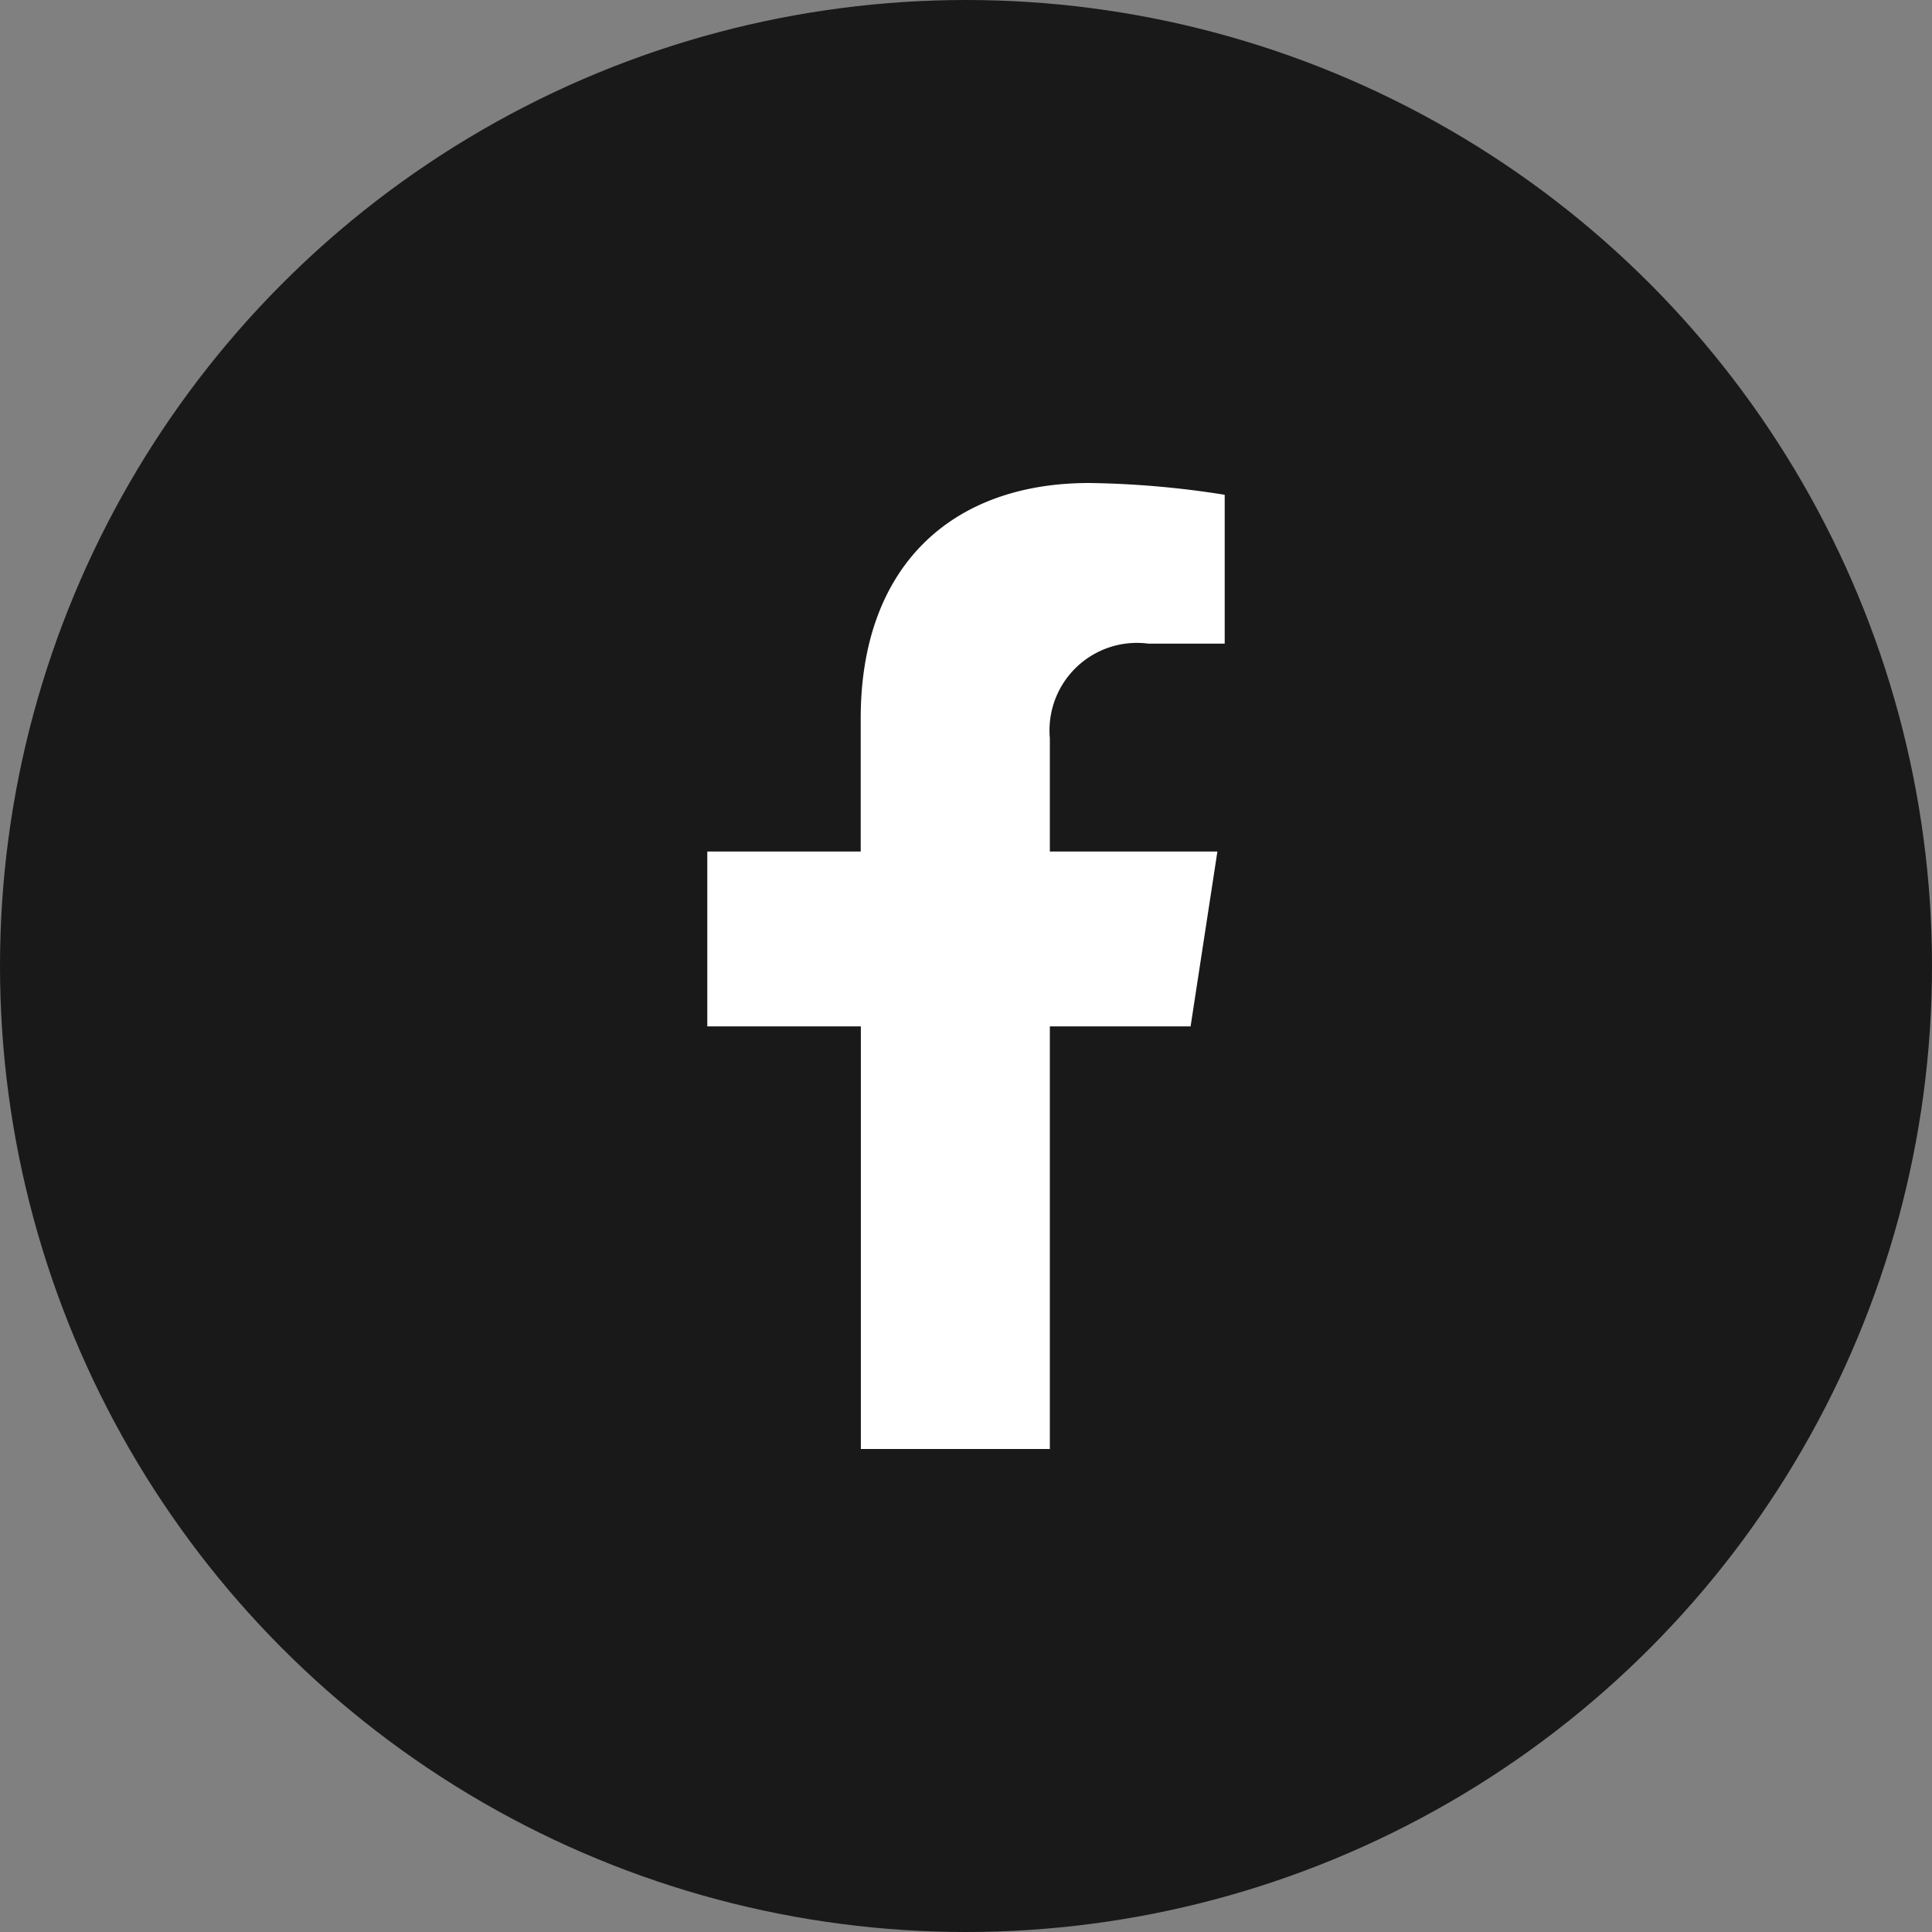
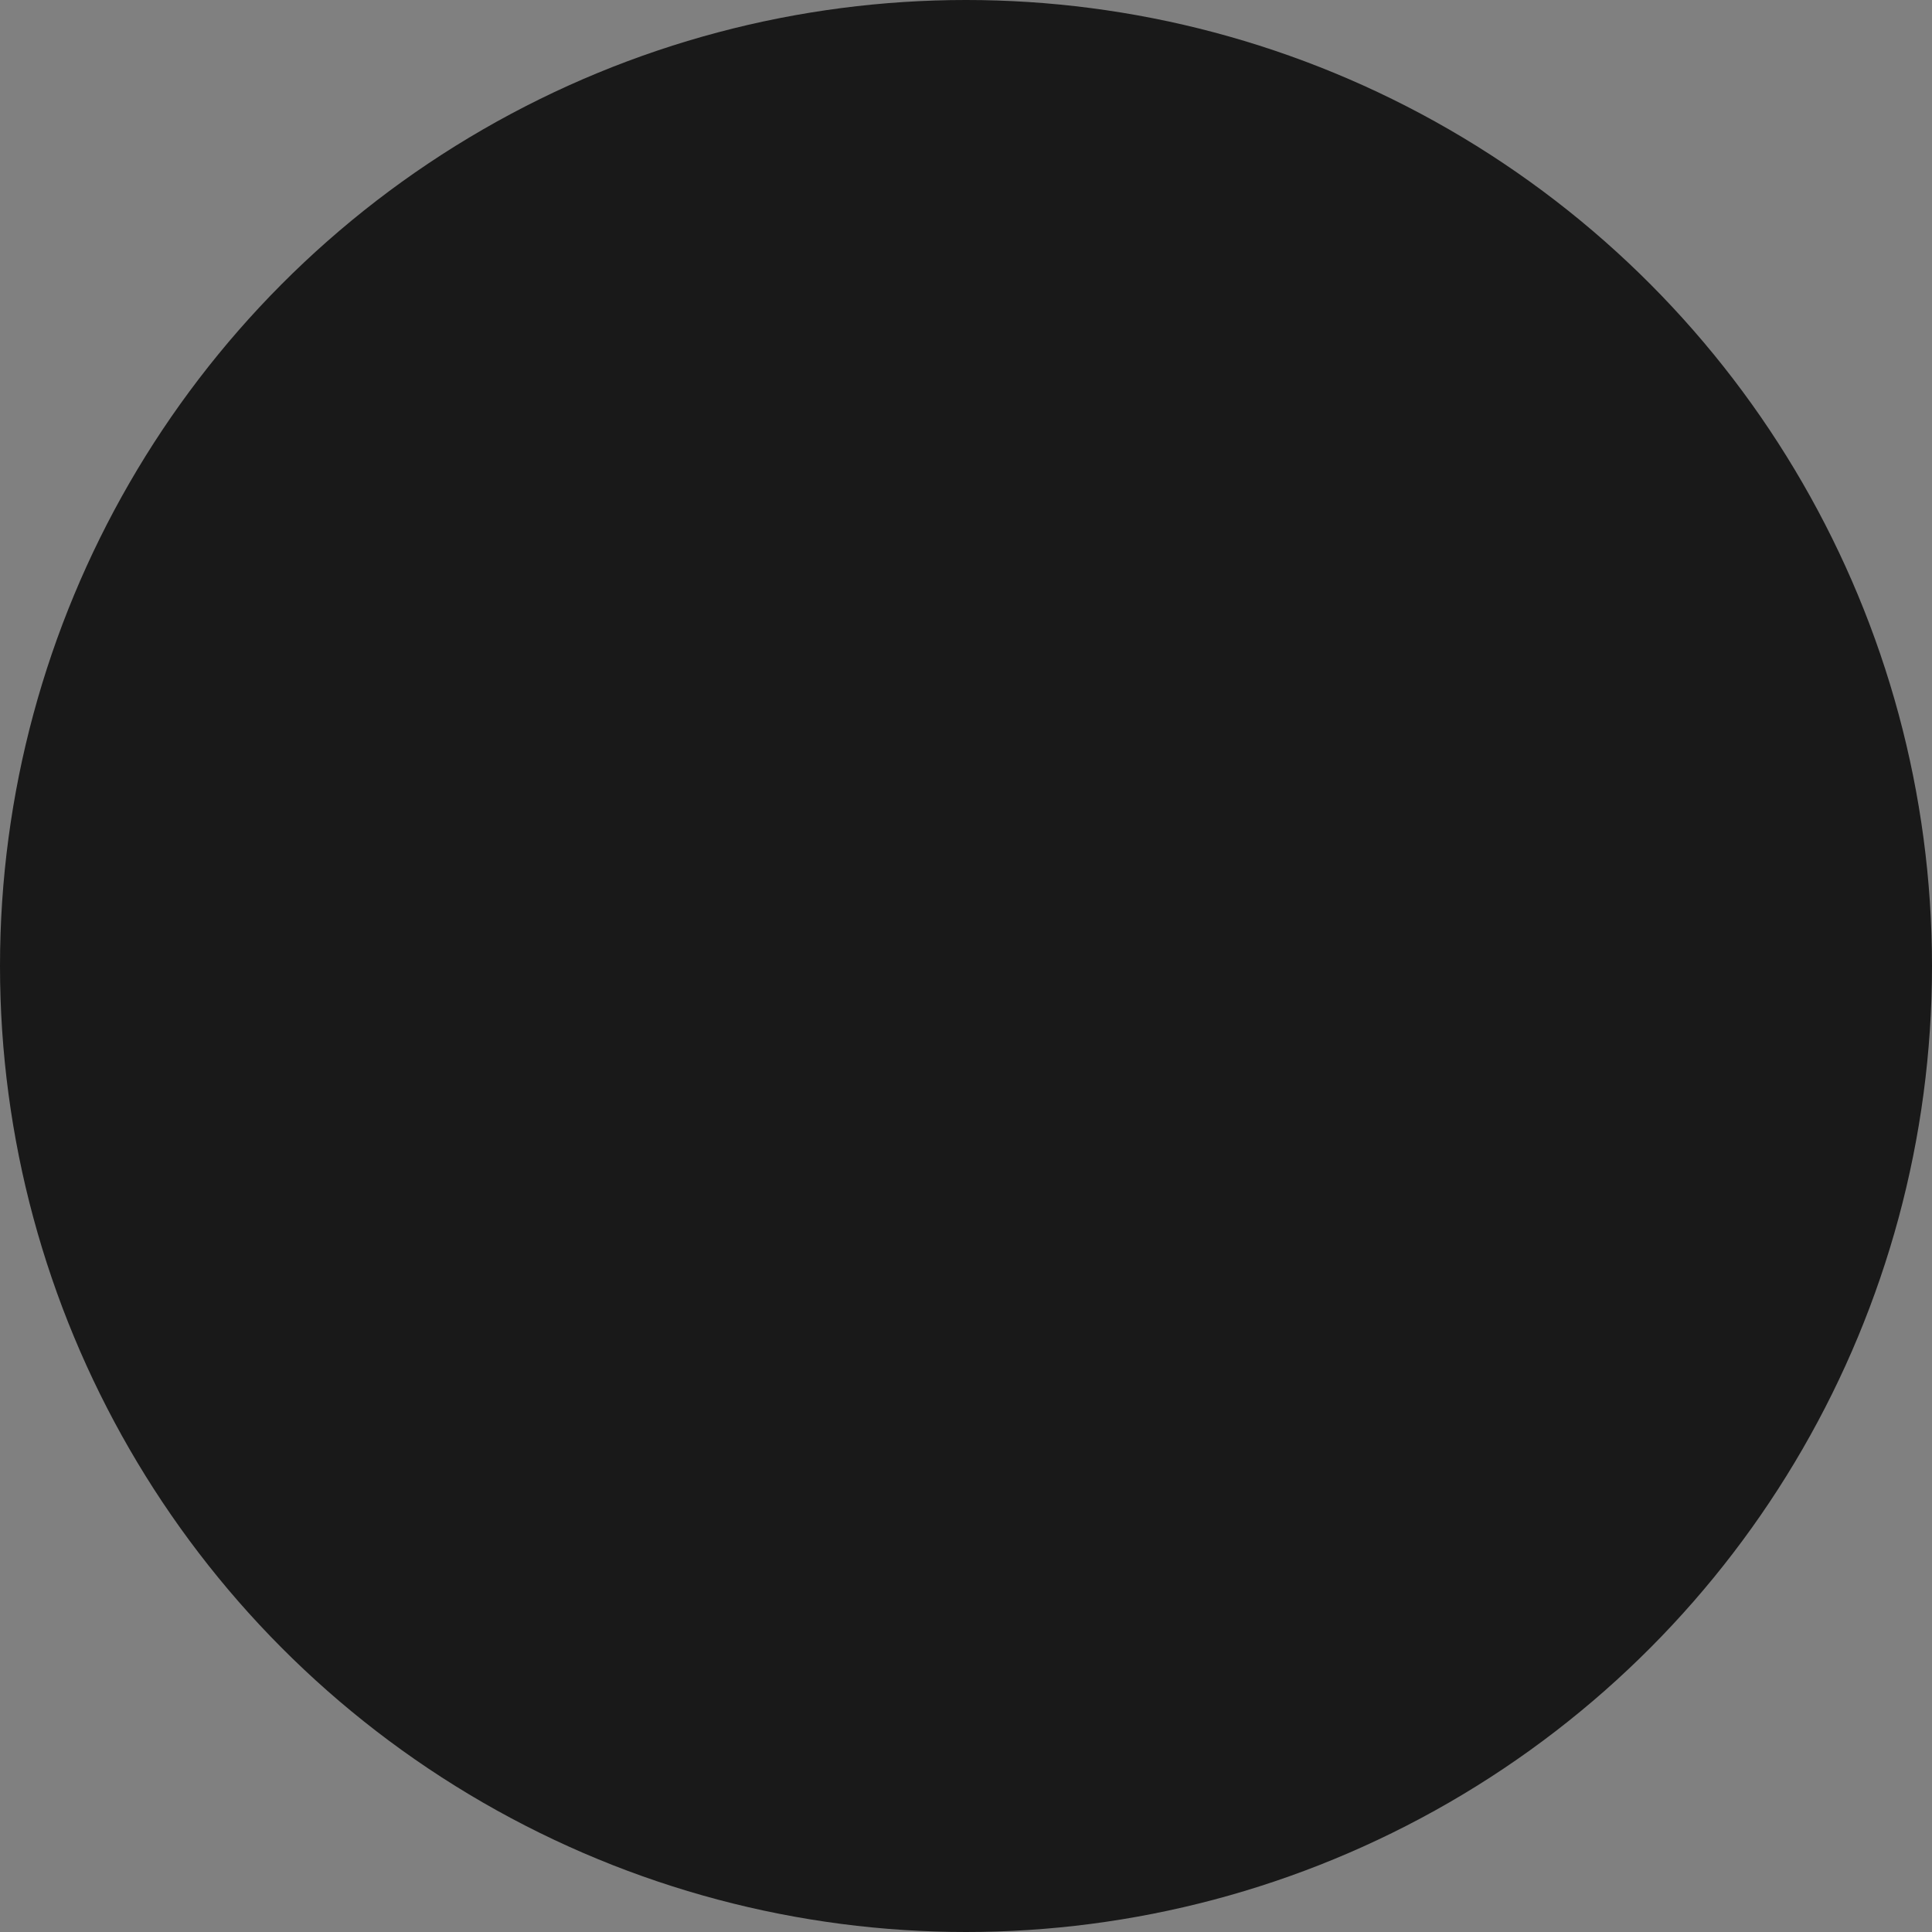
<svg xmlns="http://www.w3.org/2000/svg" id="Component_2_1" data-name="Component 2 – 1" width="40" height="40" viewBox="0 0 40 40">
  <rect x="0" y="0" width="40" height="40" fill="#808080" stroke="none" />
  <circle id="Ellipse_9" data-name="Ellipse 9" cx="20" cy="20" r="20" fill="#191919" />
-   <path id="Path_3334" data-name="Path 3334" d="M10.9-6.25l.555-3.62H7.986v-2.349a1.81,1.81,0,0,1,2.041-1.955h1.579v-3.082A19.254,19.254,0,0,0,8.8-17.5c-2.86,0-4.73,1.734-4.73,4.872V-9.87H.894v3.62H4.073V2.5H7.986V-6.25Z" transform="translate(13.75 27.5)" fill="#fff" />
</svg>